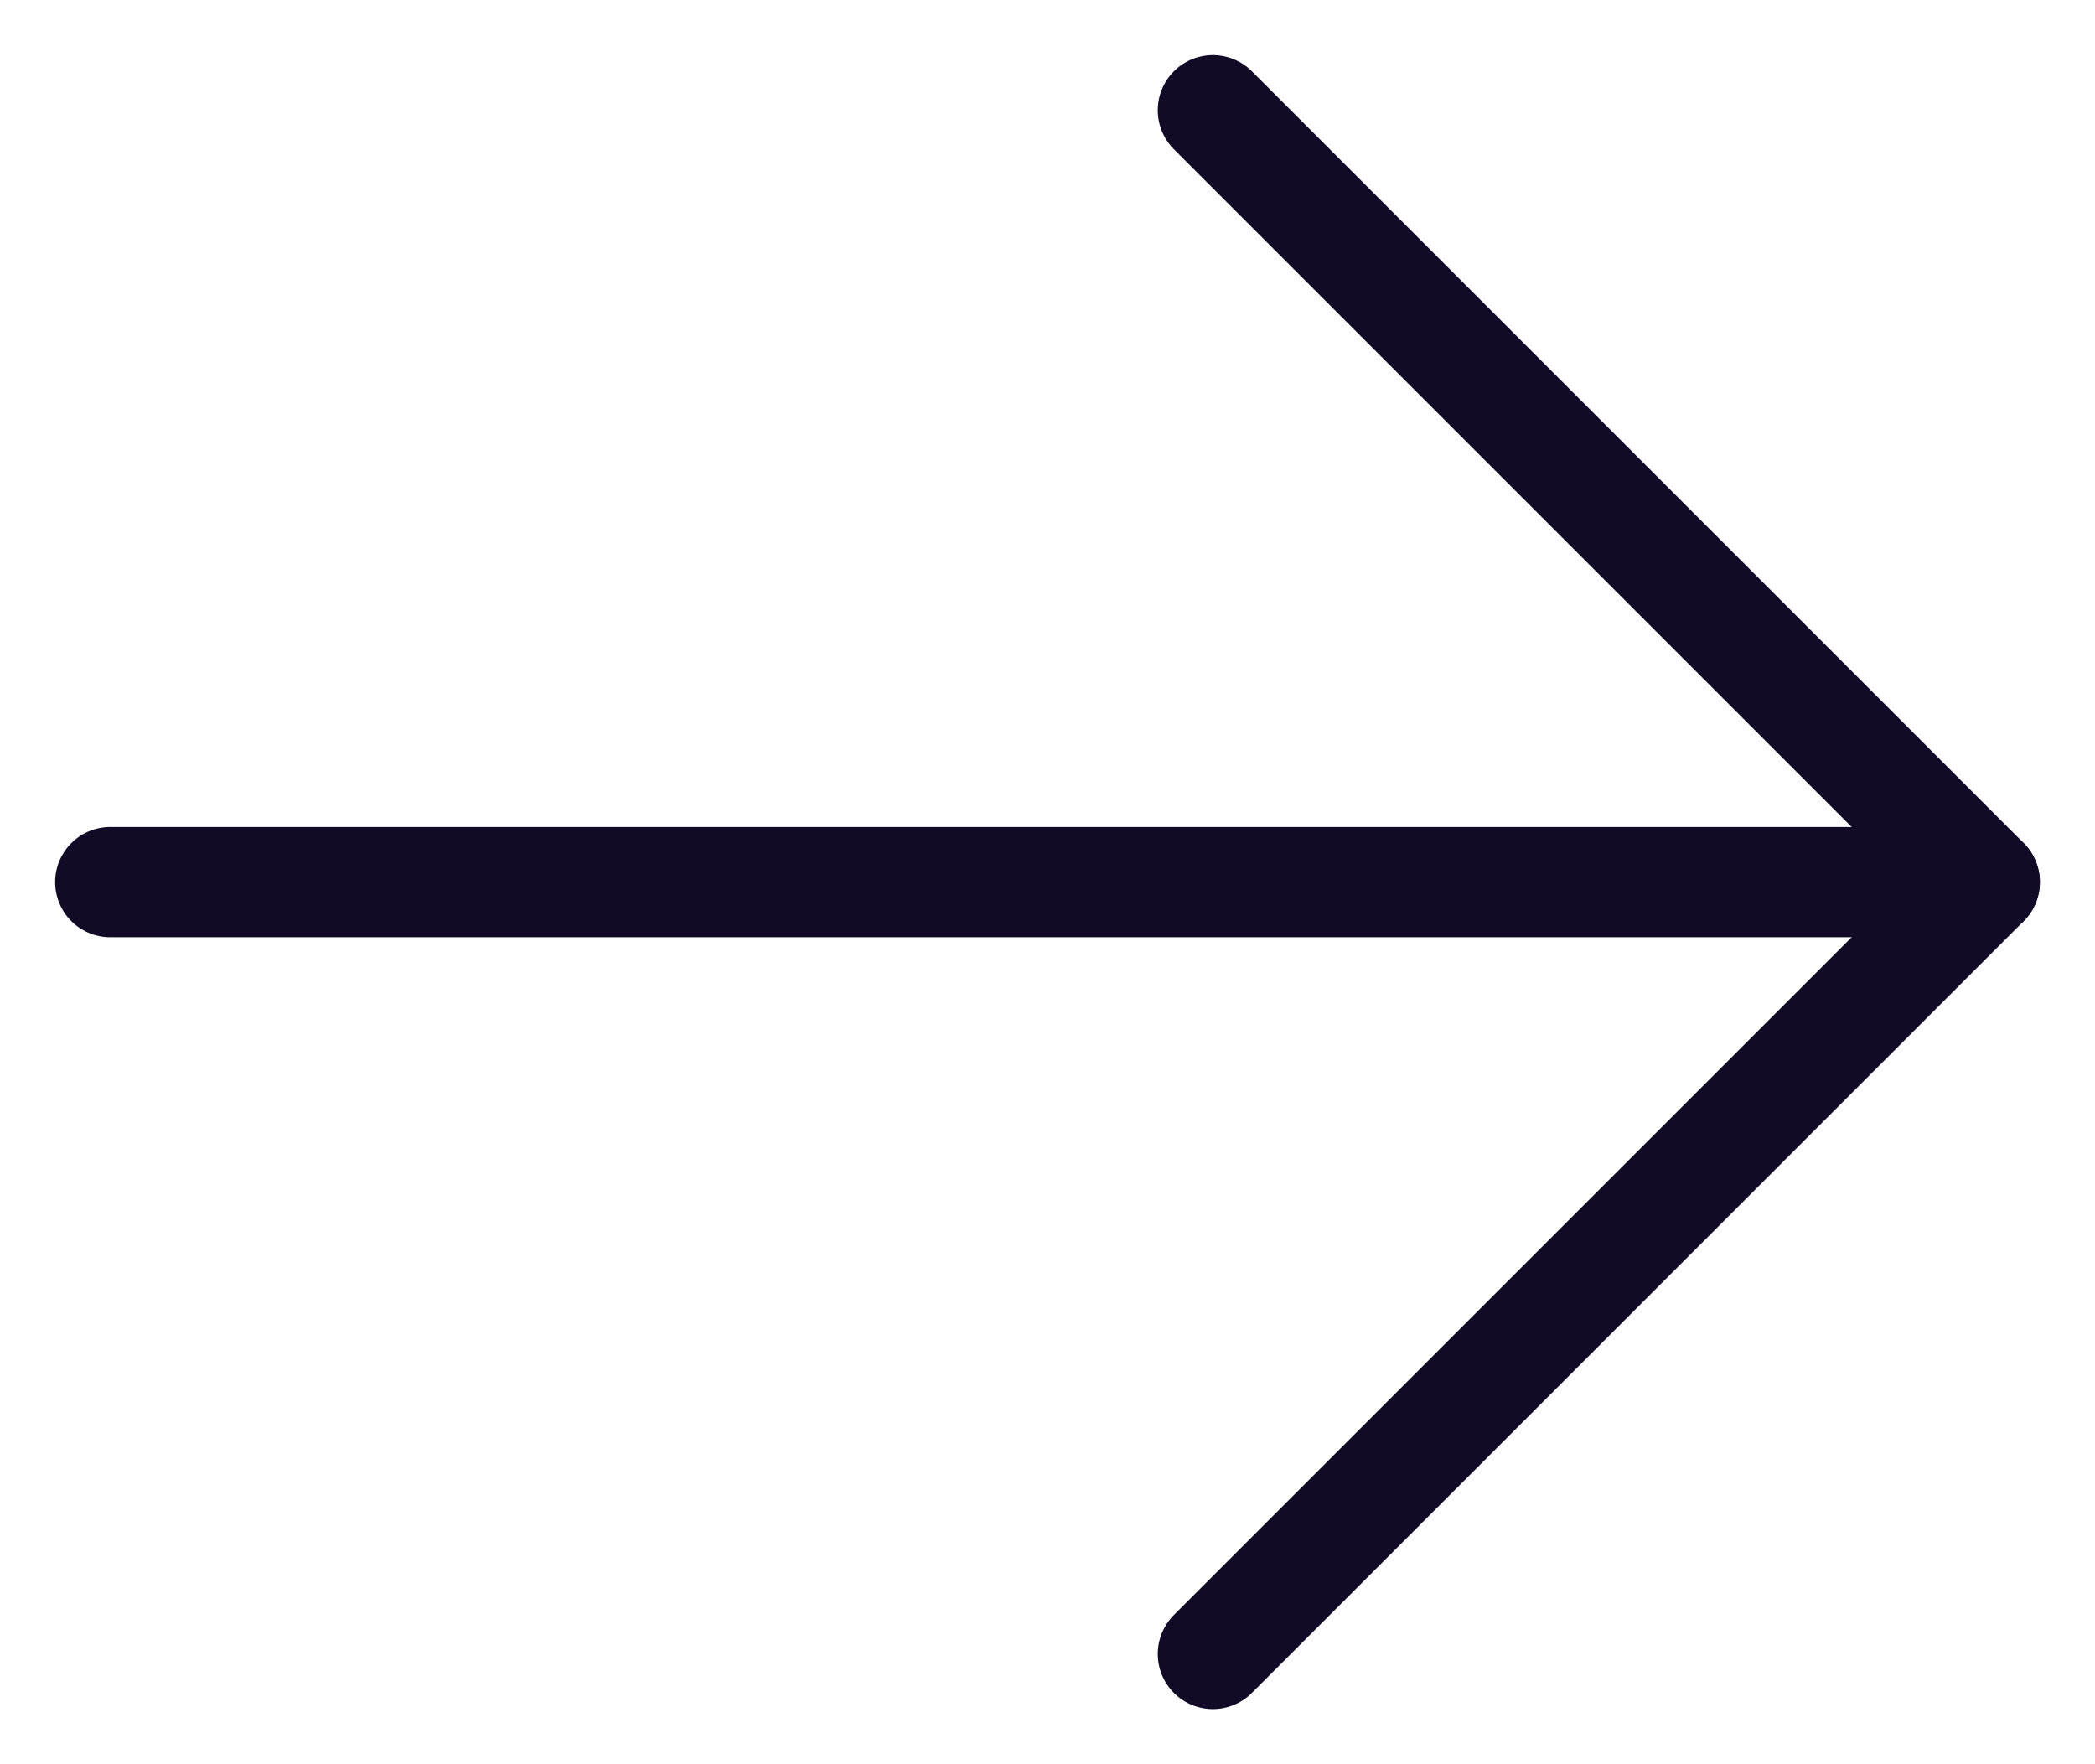
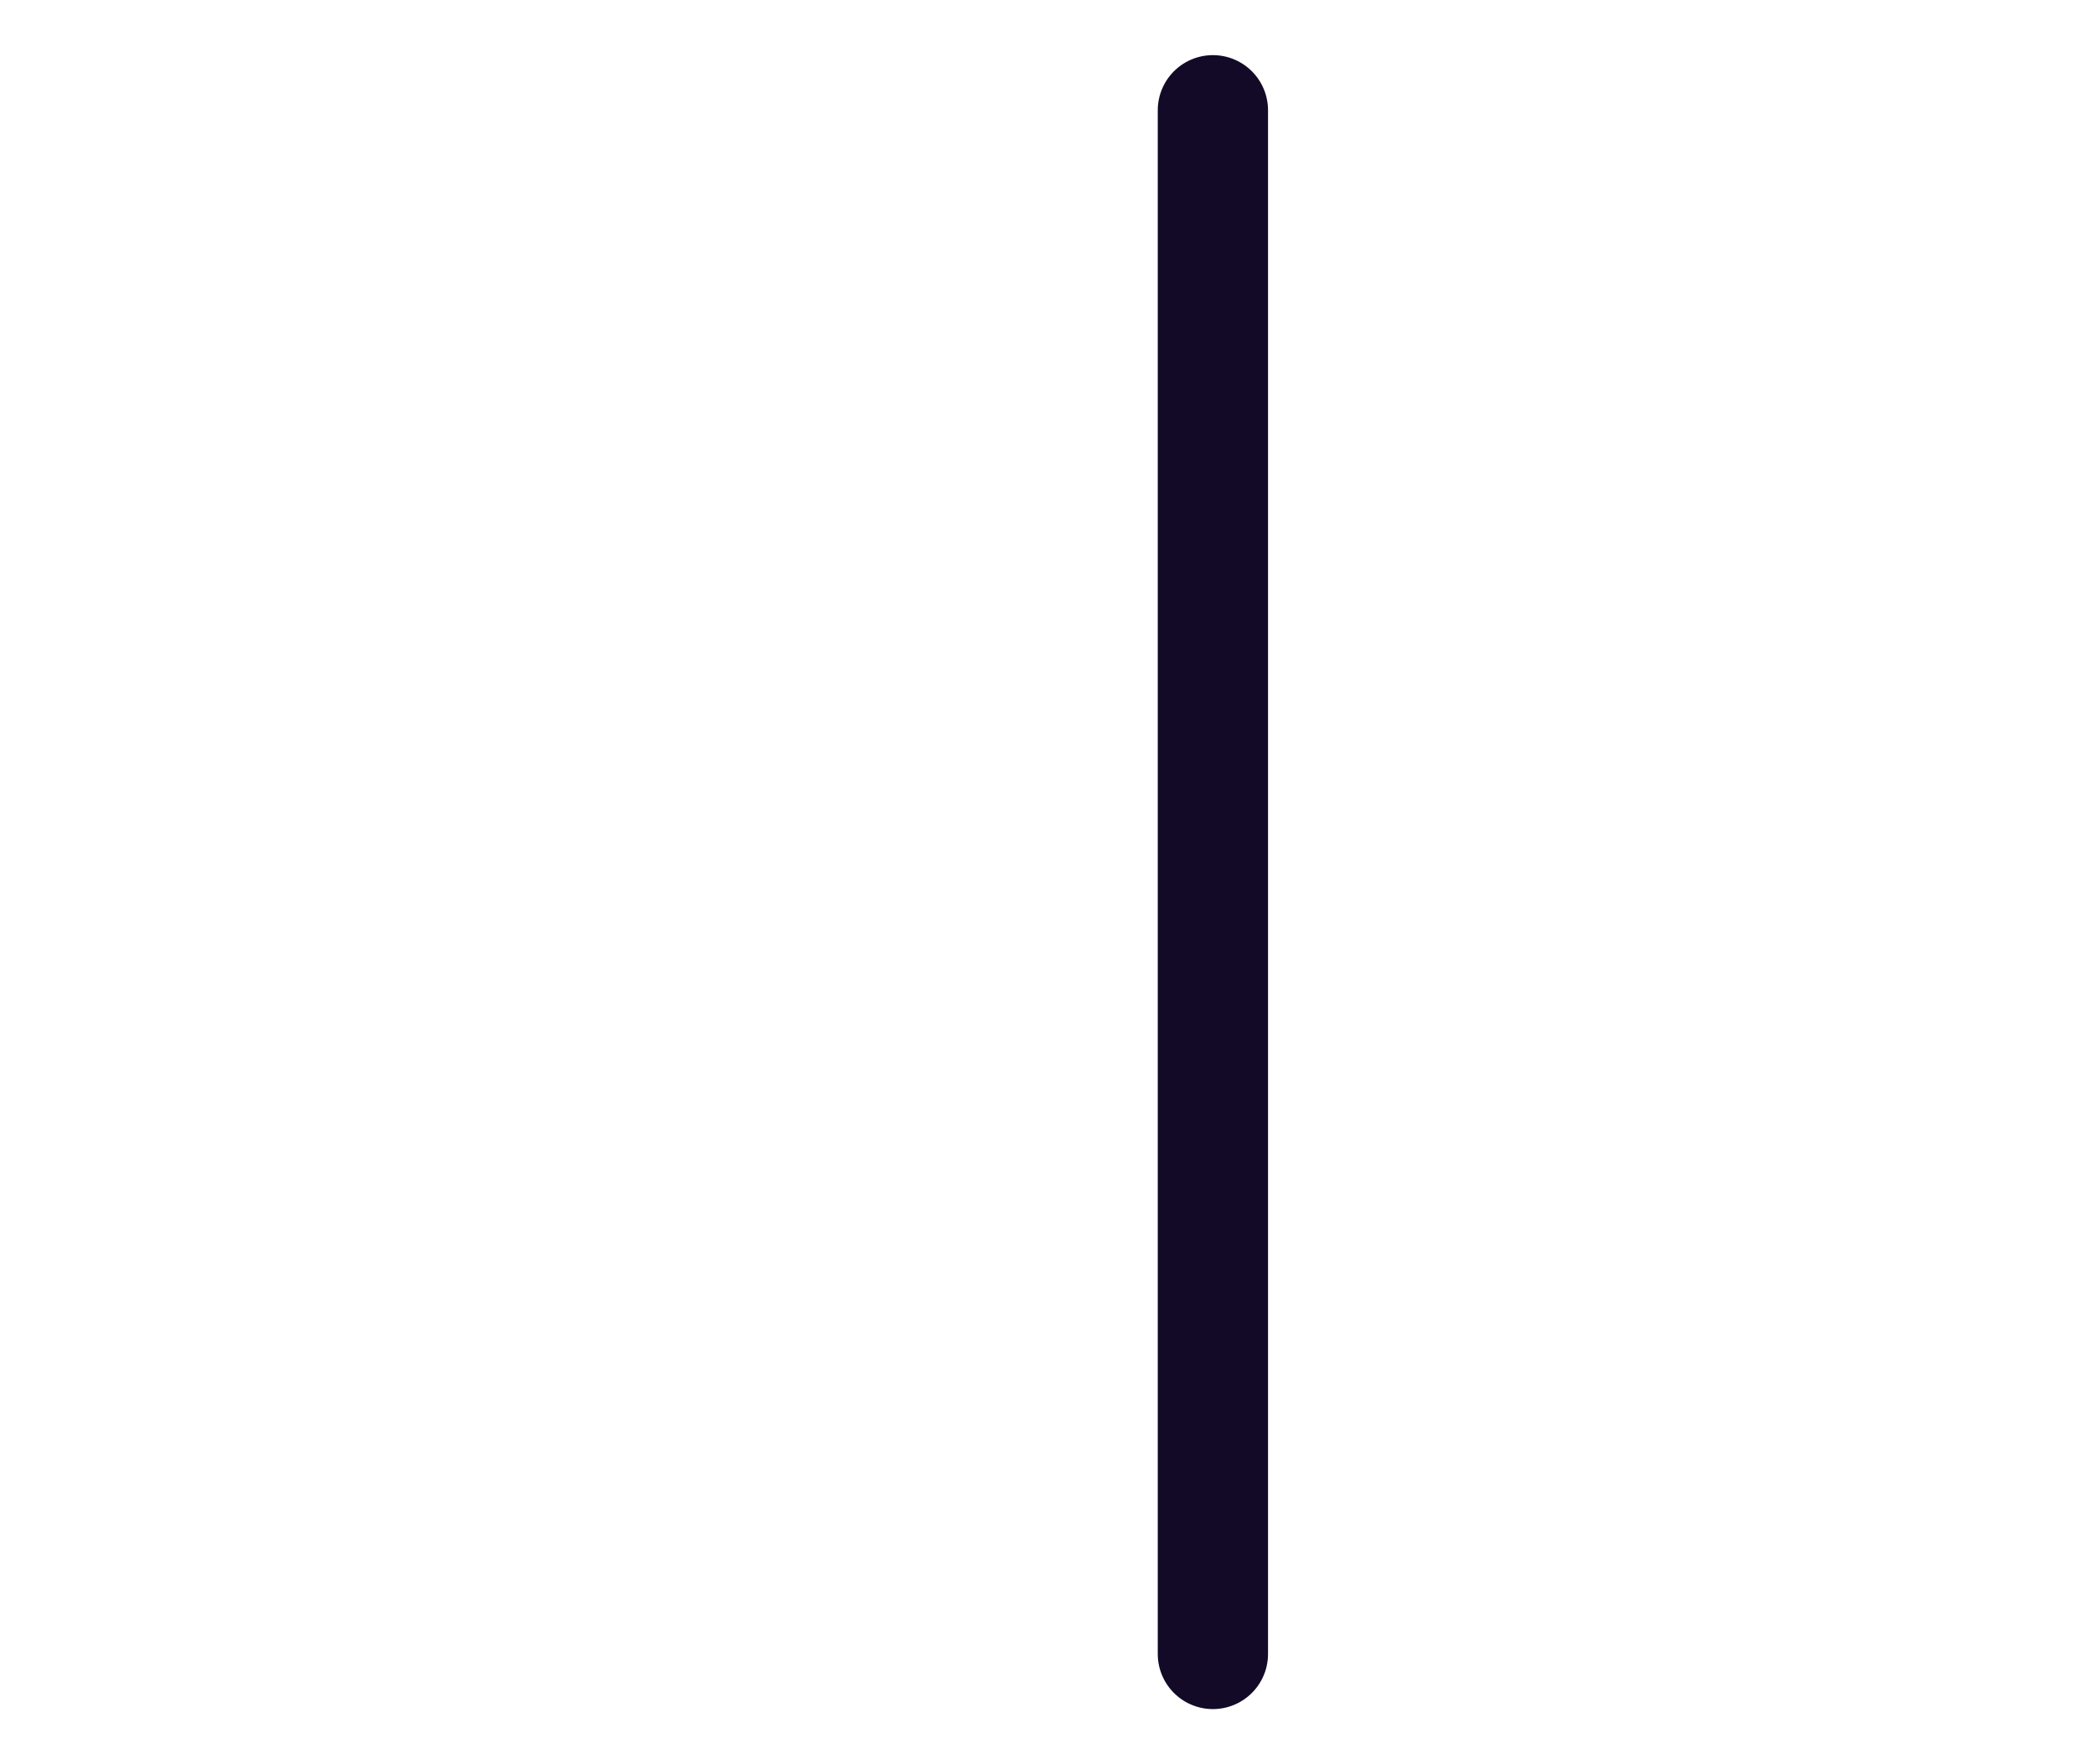
<svg xmlns="http://www.w3.org/2000/svg" width="19" height="16" viewBox="0 0 19 16" fill="none">
-   <path d="M18 8L1 8" stroke="#120A26" stroke-linecap="round" stroke-linejoin="round" />
-   <path d="M11 15L18 8L11 1" stroke="#120A26" stroke-linecap="round" stroke-linejoin="round" />
+   <path d="M11 15L11 1" stroke="#120A26" stroke-linecap="round" stroke-linejoin="round" />
</svg>